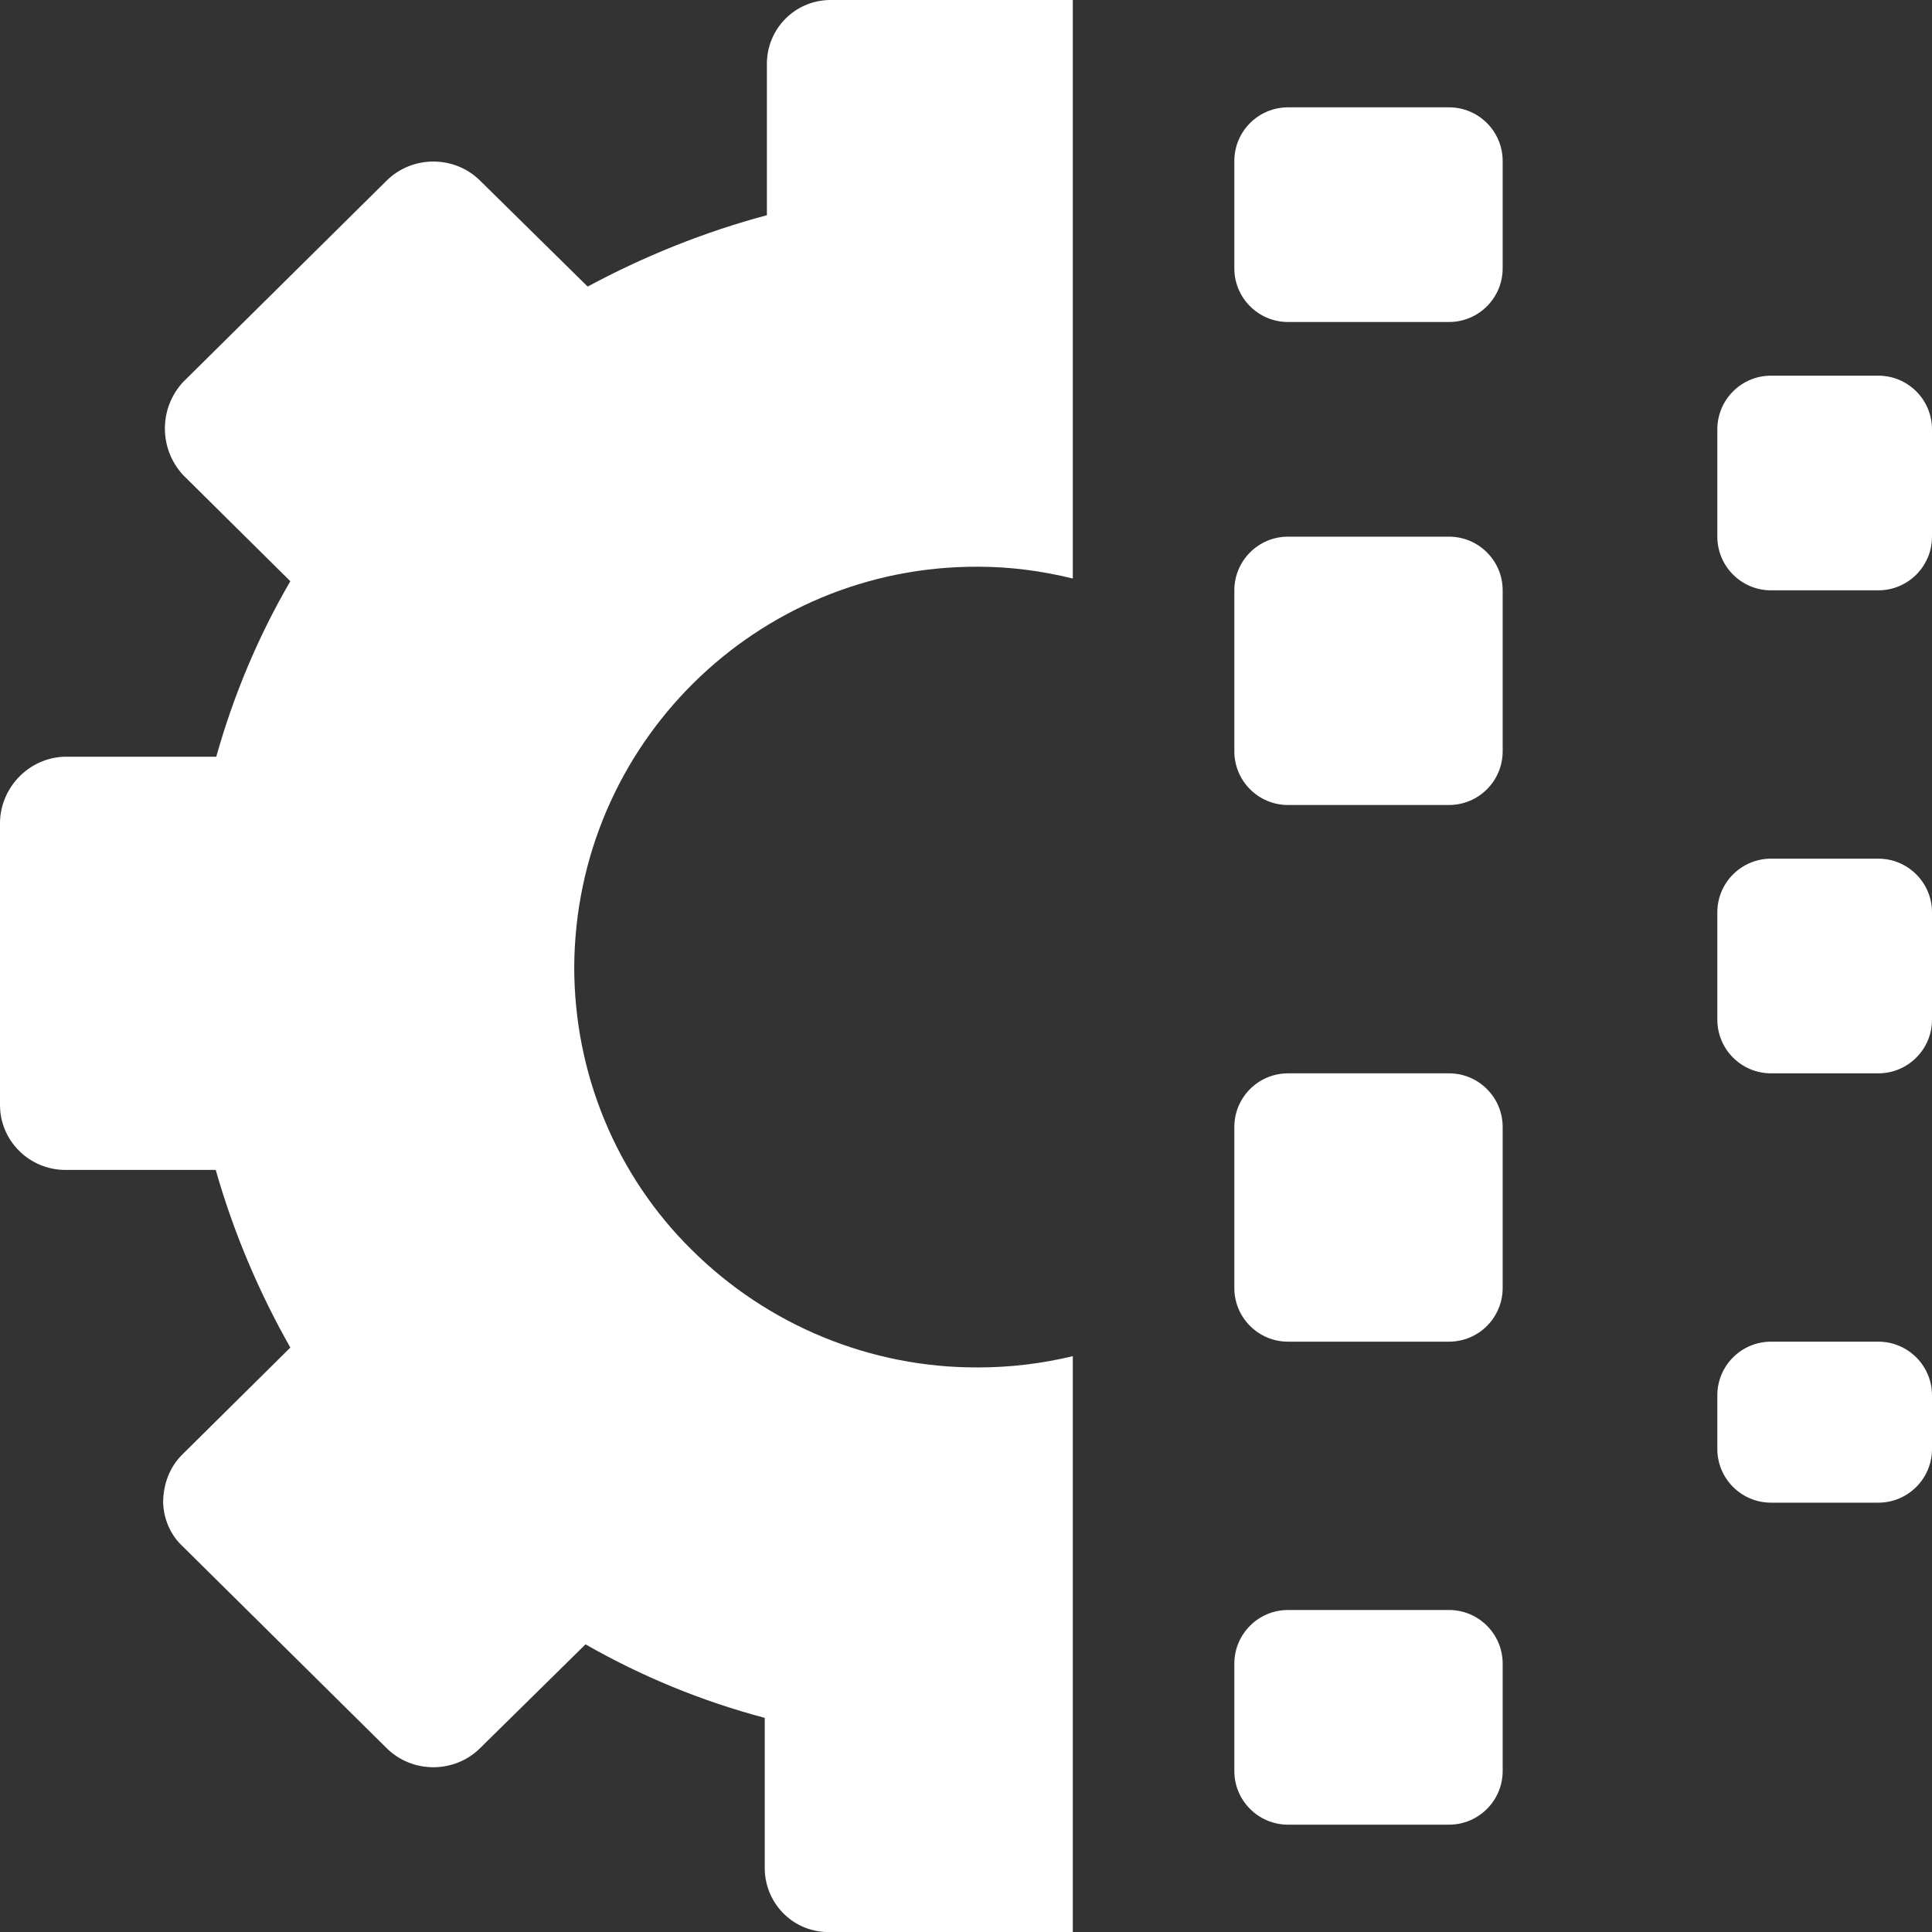
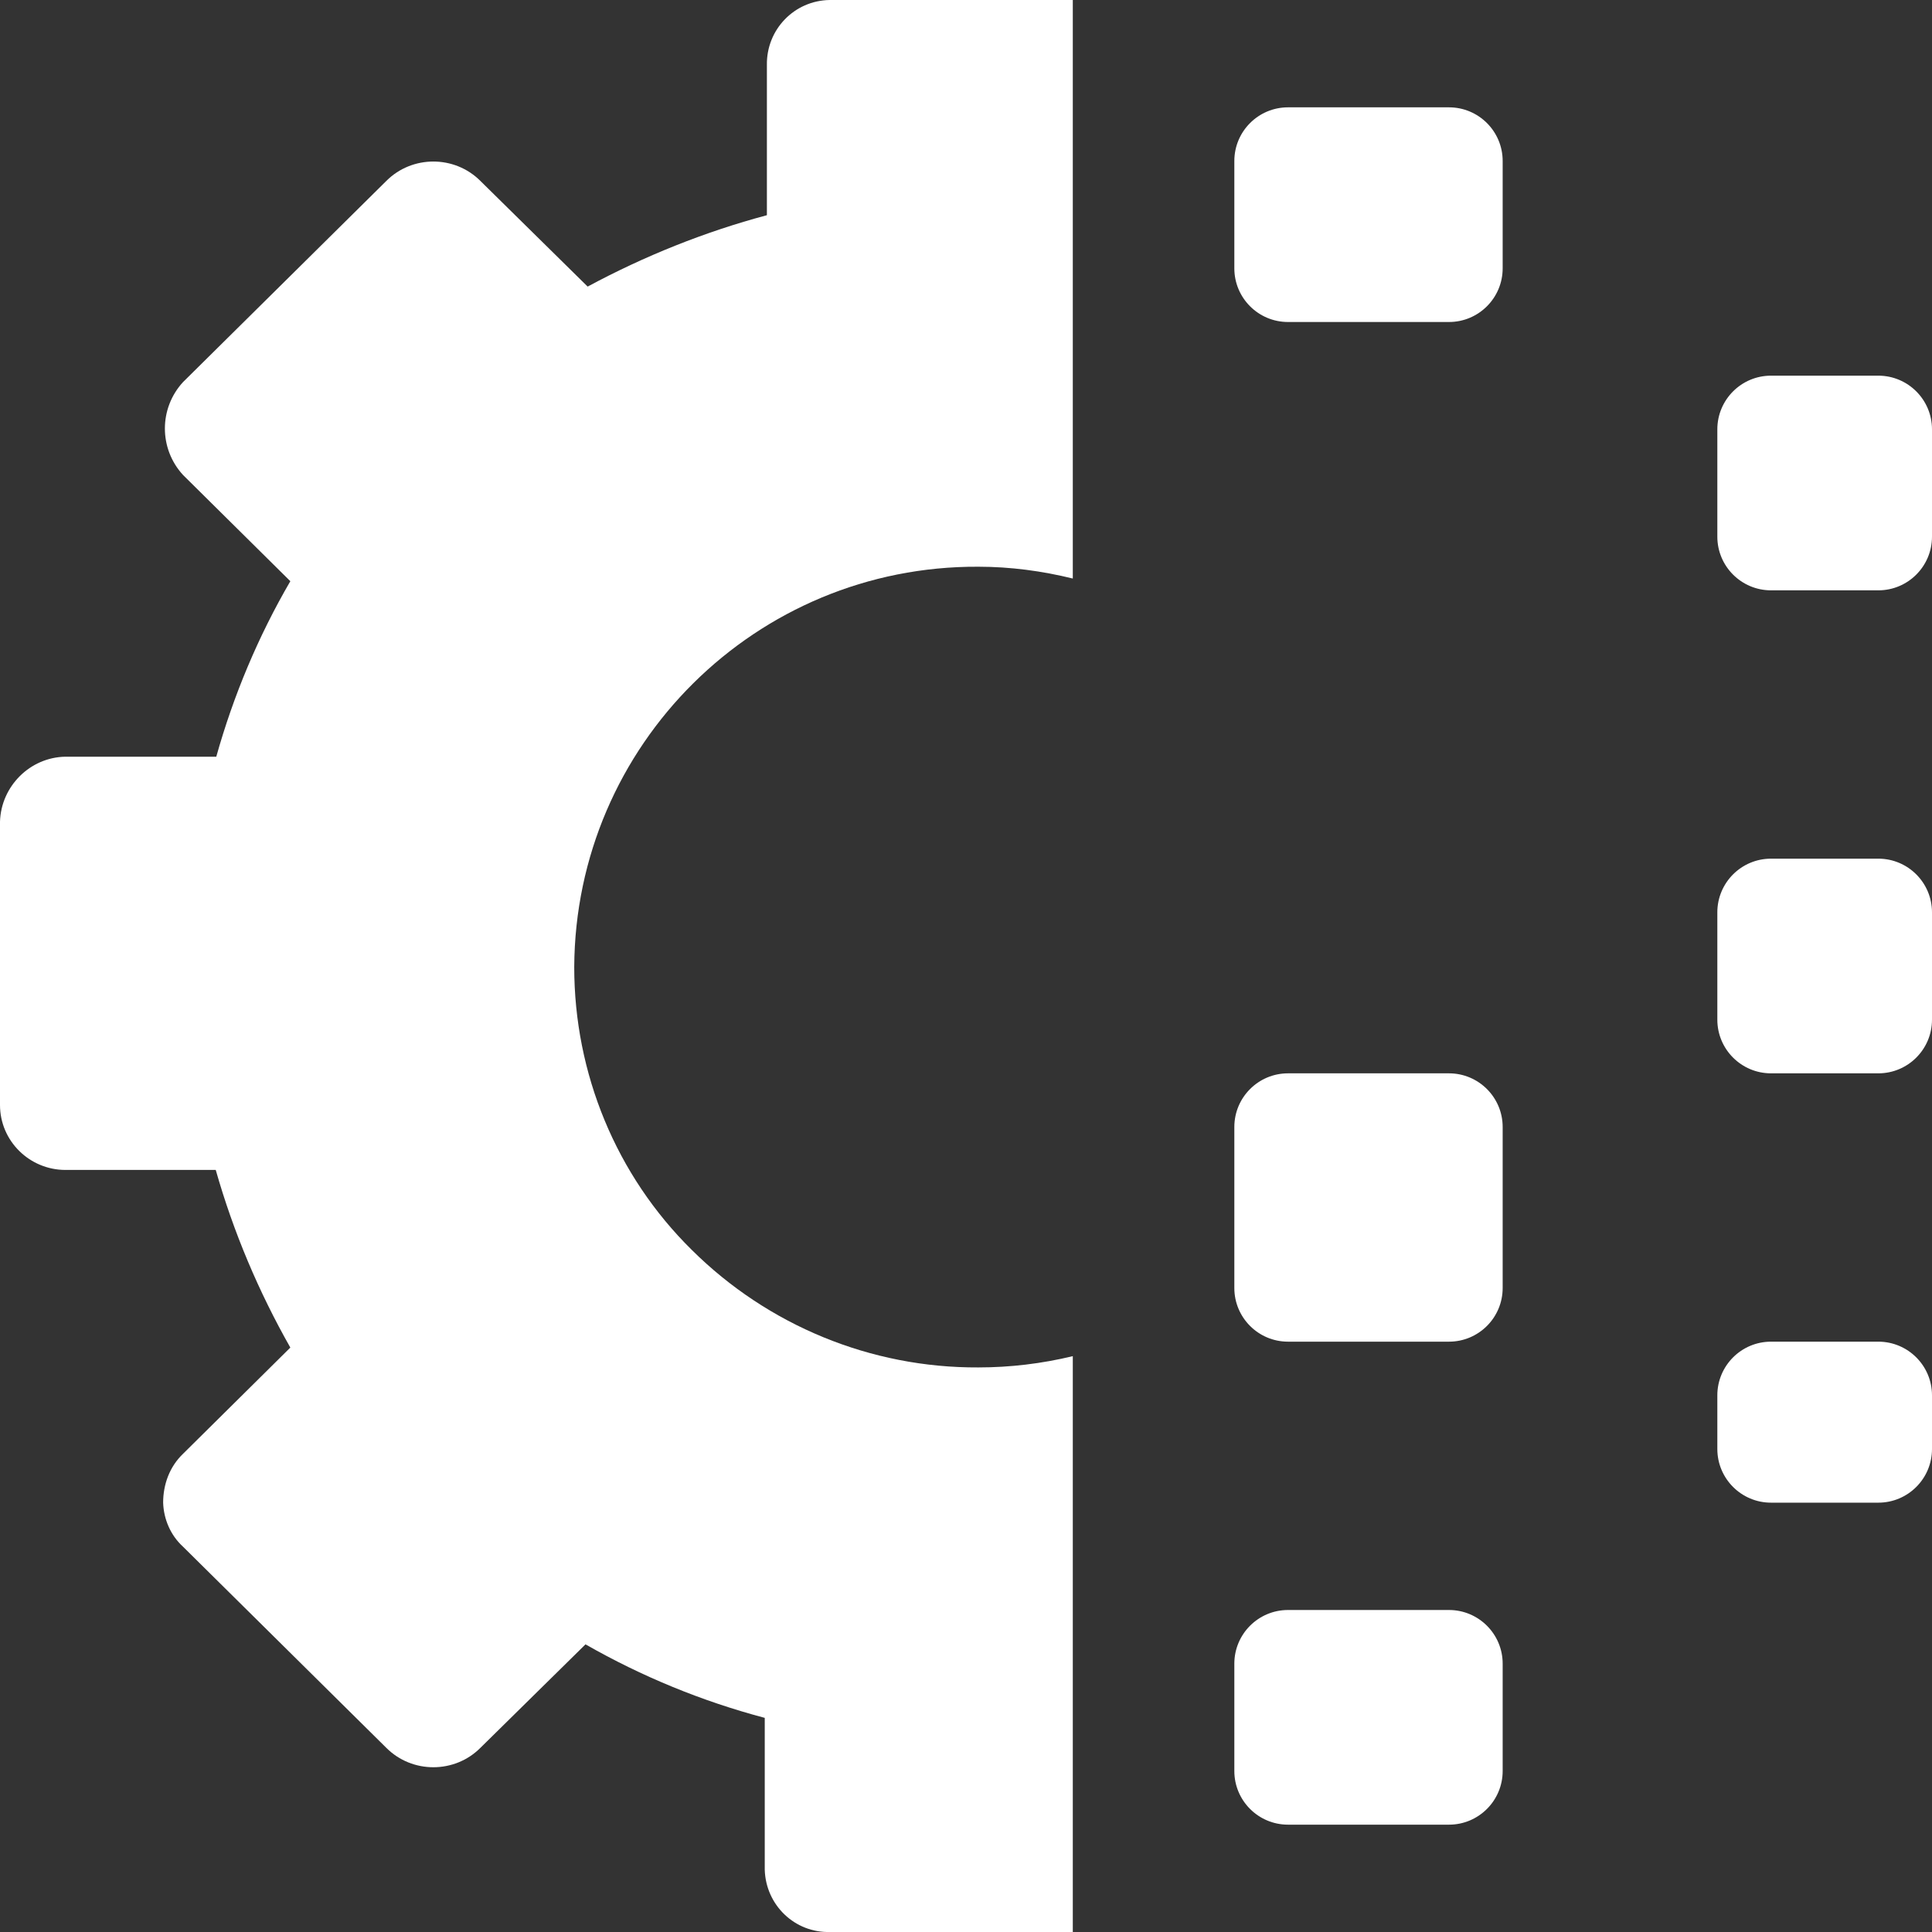
<svg xmlns="http://www.w3.org/2000/svg" width="36" height="36" viewBox="0 0 36 36" fill="none">
  <rect x="0" y="0" width="36" height="36" fill="#333333" stroke="none" />
  <g clip-path="url(#clip0_140_467)">
    <path d="M20 36H15.47C14.81 36.02 14.27 35.5 14.25 34.84C14.25 34.82 14.25 34.8 14.25 34.79V32.01C13.08 31.7 11.96 31.24 10.91 30.64L8.95 32.57C8.47 33.05 7.68 33.05 7.2 32.57L3.41 28.82C3.18 28.61 3.05 28.31 3.04 28C3.04 27.66 3.16 27.33 3.41 27.09L5.41 25.11C4.82 24.07 4.35 22.96 4.02 21.8H1.22C0.55 21.8 0 21.26 0 20.59V15.31C0.02 14.65 0.56 14.11 1.22 14.1H4.03C4.35 12.96 4.81 11.86 5.41 10.83L3.41 8.85C2.96 8.36 2.96 7.61 3.41 7.12L7.2 3.37C7.68 2.89 8.47 2.89 8.95 3.37L10.95 5.34C12.01 4.77 13.13 4.32 14.29 4.01V1.21C14.28 0.55 14.8 0.01 15.46 0C15.48 0 15.5 0 15.51 0H19.99V10.78C19.42 10.64 18.83 10.56 18.23 10.56C14.09 10.54 10.72 13.88 10.7 18.02C10.7 20 11.48 21.9 12.89 23.29C14.31 24.7 16.23 25.49 18.23 25.48C18.82 25.48 19.41 25.41 19.99 25.27V36.01L20 36Z" fill="white" />
-     <path d="M27 10H24C23.448 10 23 10.448 23 11V14C23 14.552 23.448 15 24 15H27C27.552 15 28 14.552 28 14V11C28 10.448 27.552 10 27 10Z" fill="white" />
    <path d="M27 2H24C23.448 2 23 2.448 23 3V5C23 5.552 23.448 6 24 6H27C27.552 6 28 5.552 28 5V3C28 2.448 27.552 2 27 2Z" fill="white" />
    <path d="M35 7H33C32.448 7 32 7.448 32 8V10C32 10.552 32.448 11 33 11H35C35.552 11 36 10.552 36 10V8C36 7.448 35.552 7 35 7Z" fill="white" />
    <path d="M27 20H24C23.448 20 23 20.448 23 21V24C23 24.552 23.448 25 24 25H27C27.552 25 28 24.552 28 24V21C28 20.448 27.552 20 27 20Z" fill="white" />
    <path d="M35 16H33C32.448 16 32 16.448 32 17V19C32 19.552 32.448 20 33 20H35C35.552 20 36 19.552 36 19V17C36 16.448 35.552 16 35 16Z" fill="white" />
    <path d="M27 30H24C23.448 30 23 30.448 23 31V33C23 33.552 23.448 34 24 34H27C27.552 34 28 33.552 28 33V31C28 30.448 27.552 30 27 30Z" fill="white" />
    <path d="M35 25H33C32.448 25 32 25.448 32 26V27C32 27.552 32.448 28 33 28H35C35.552 28 36 27.552 36 27V26C36 25.448 35.552 25 35 25Z" fill="white" />
  </g>
  <defs>
    <clipPath id="clip0_140_467">
      <rect width="36" height="36" fill="white" />
    </clipPath>
  </defs>
</svg>